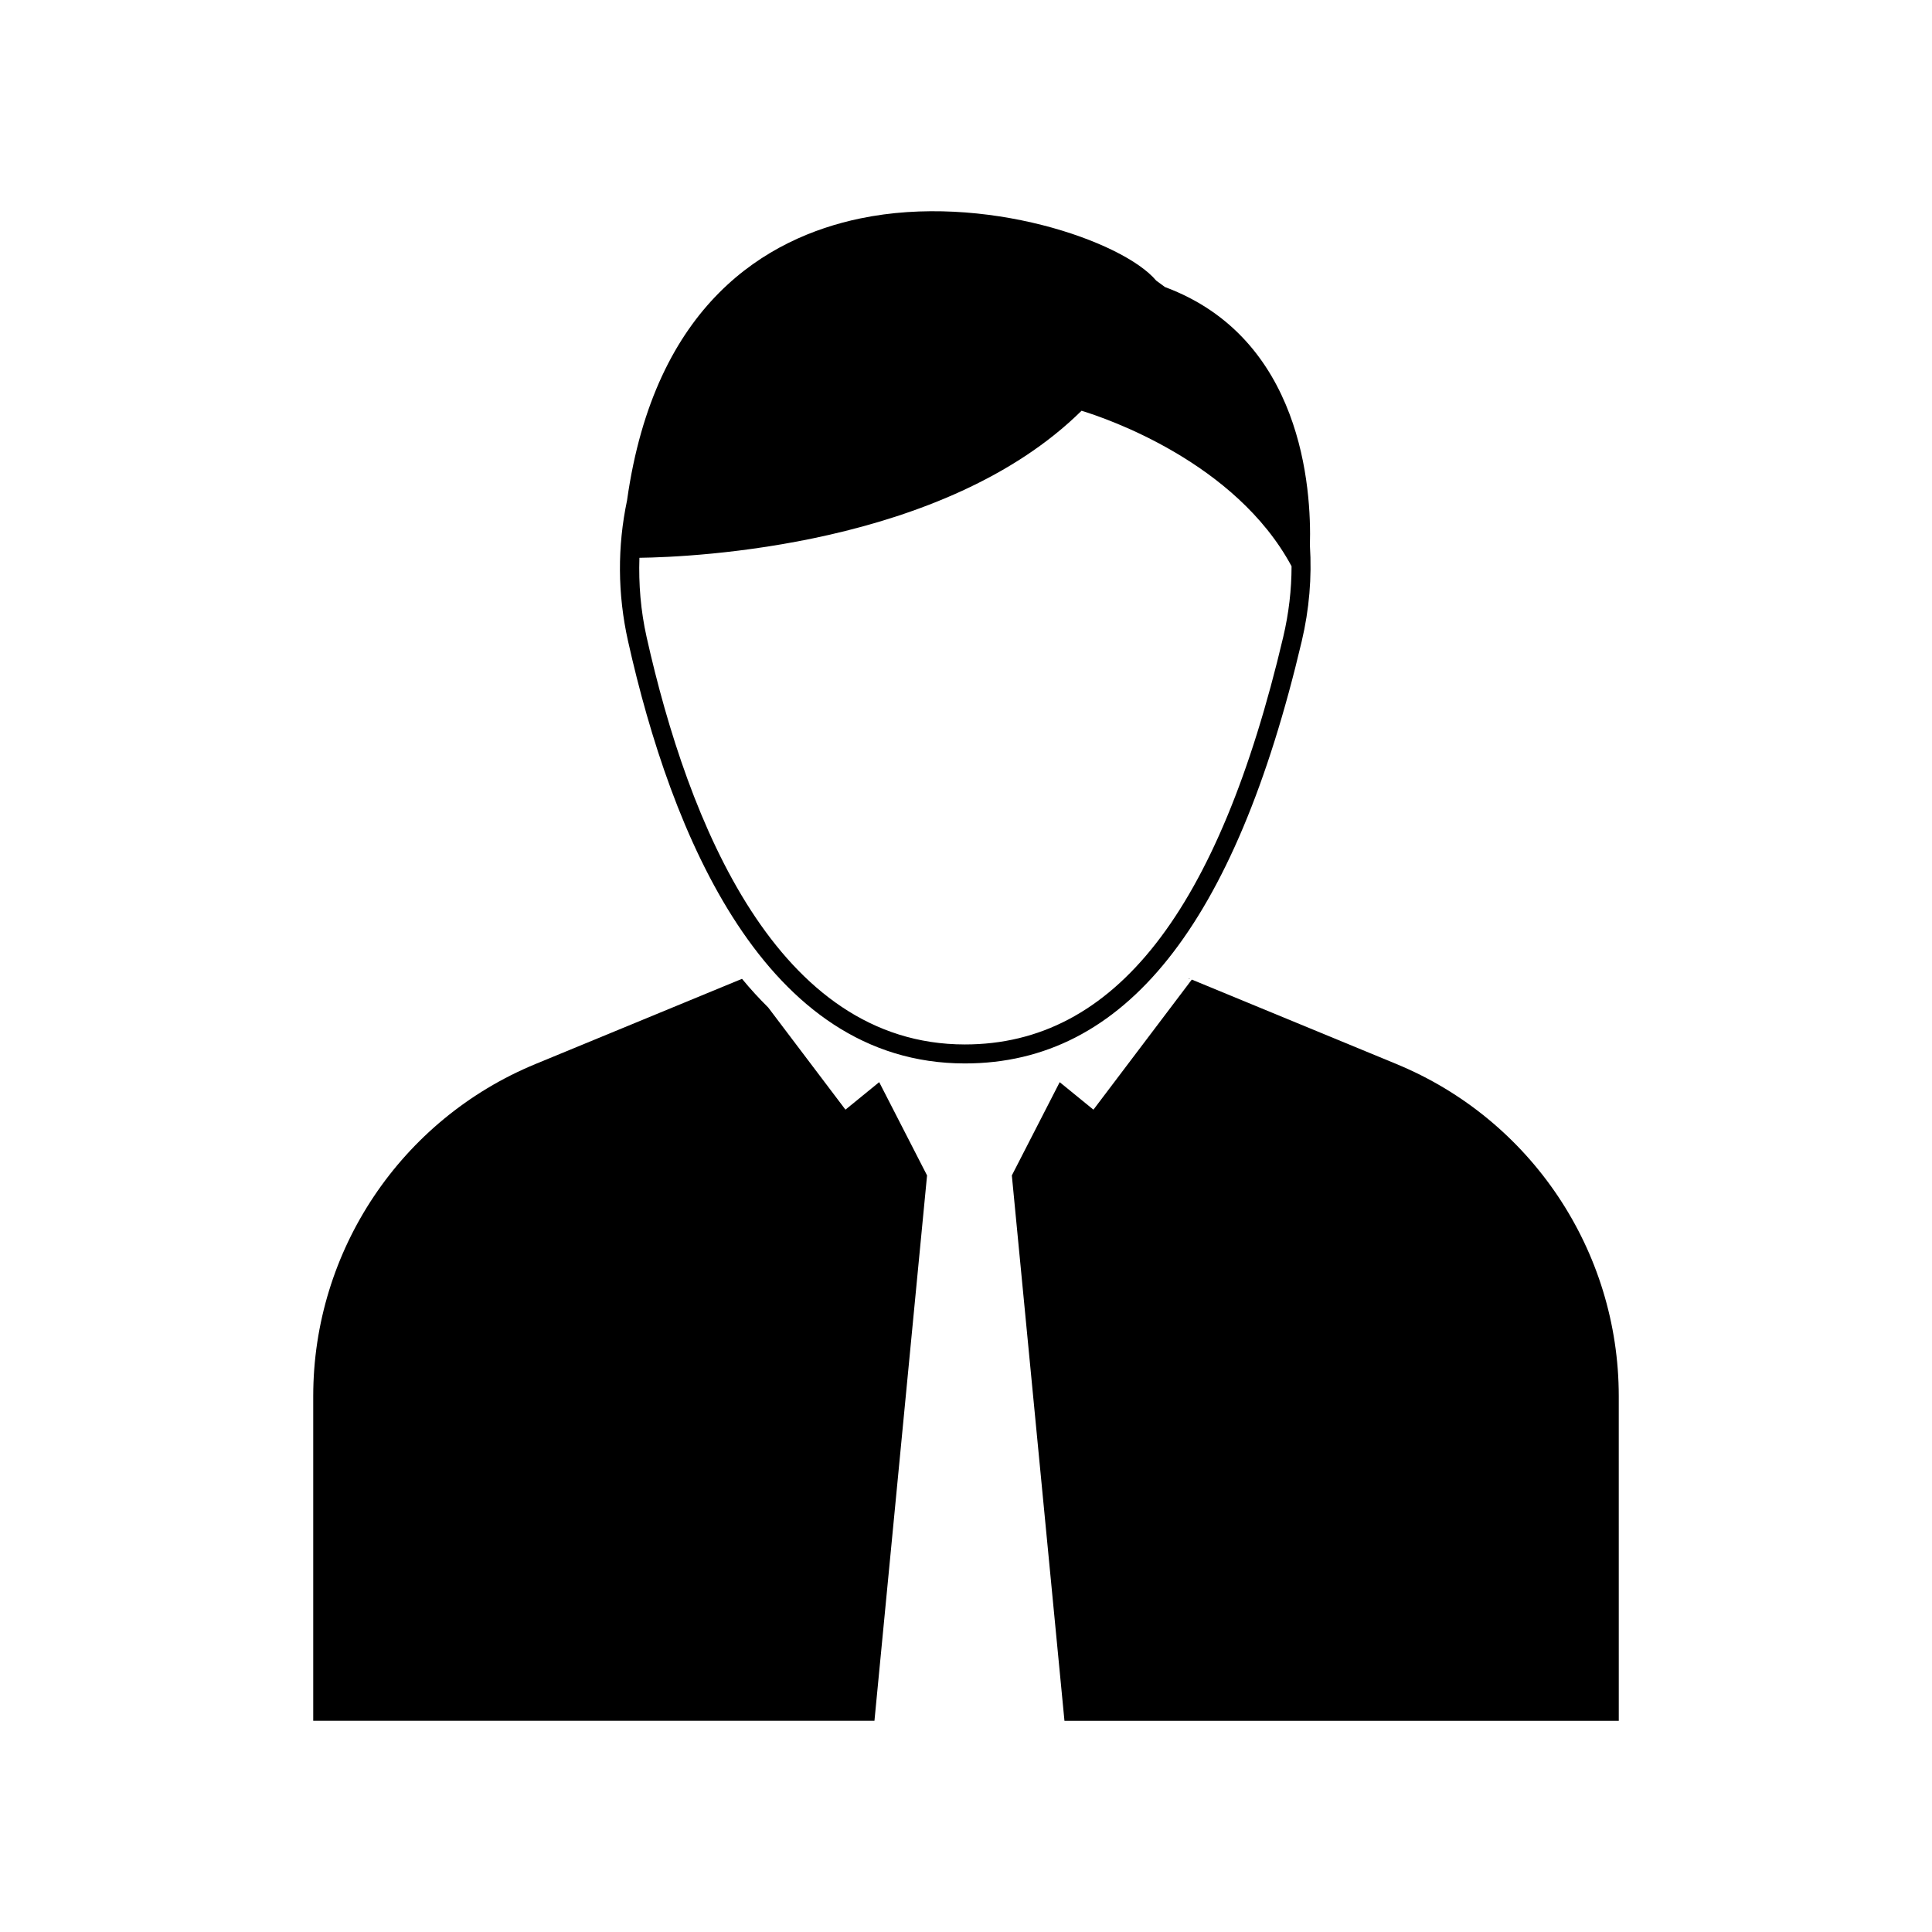
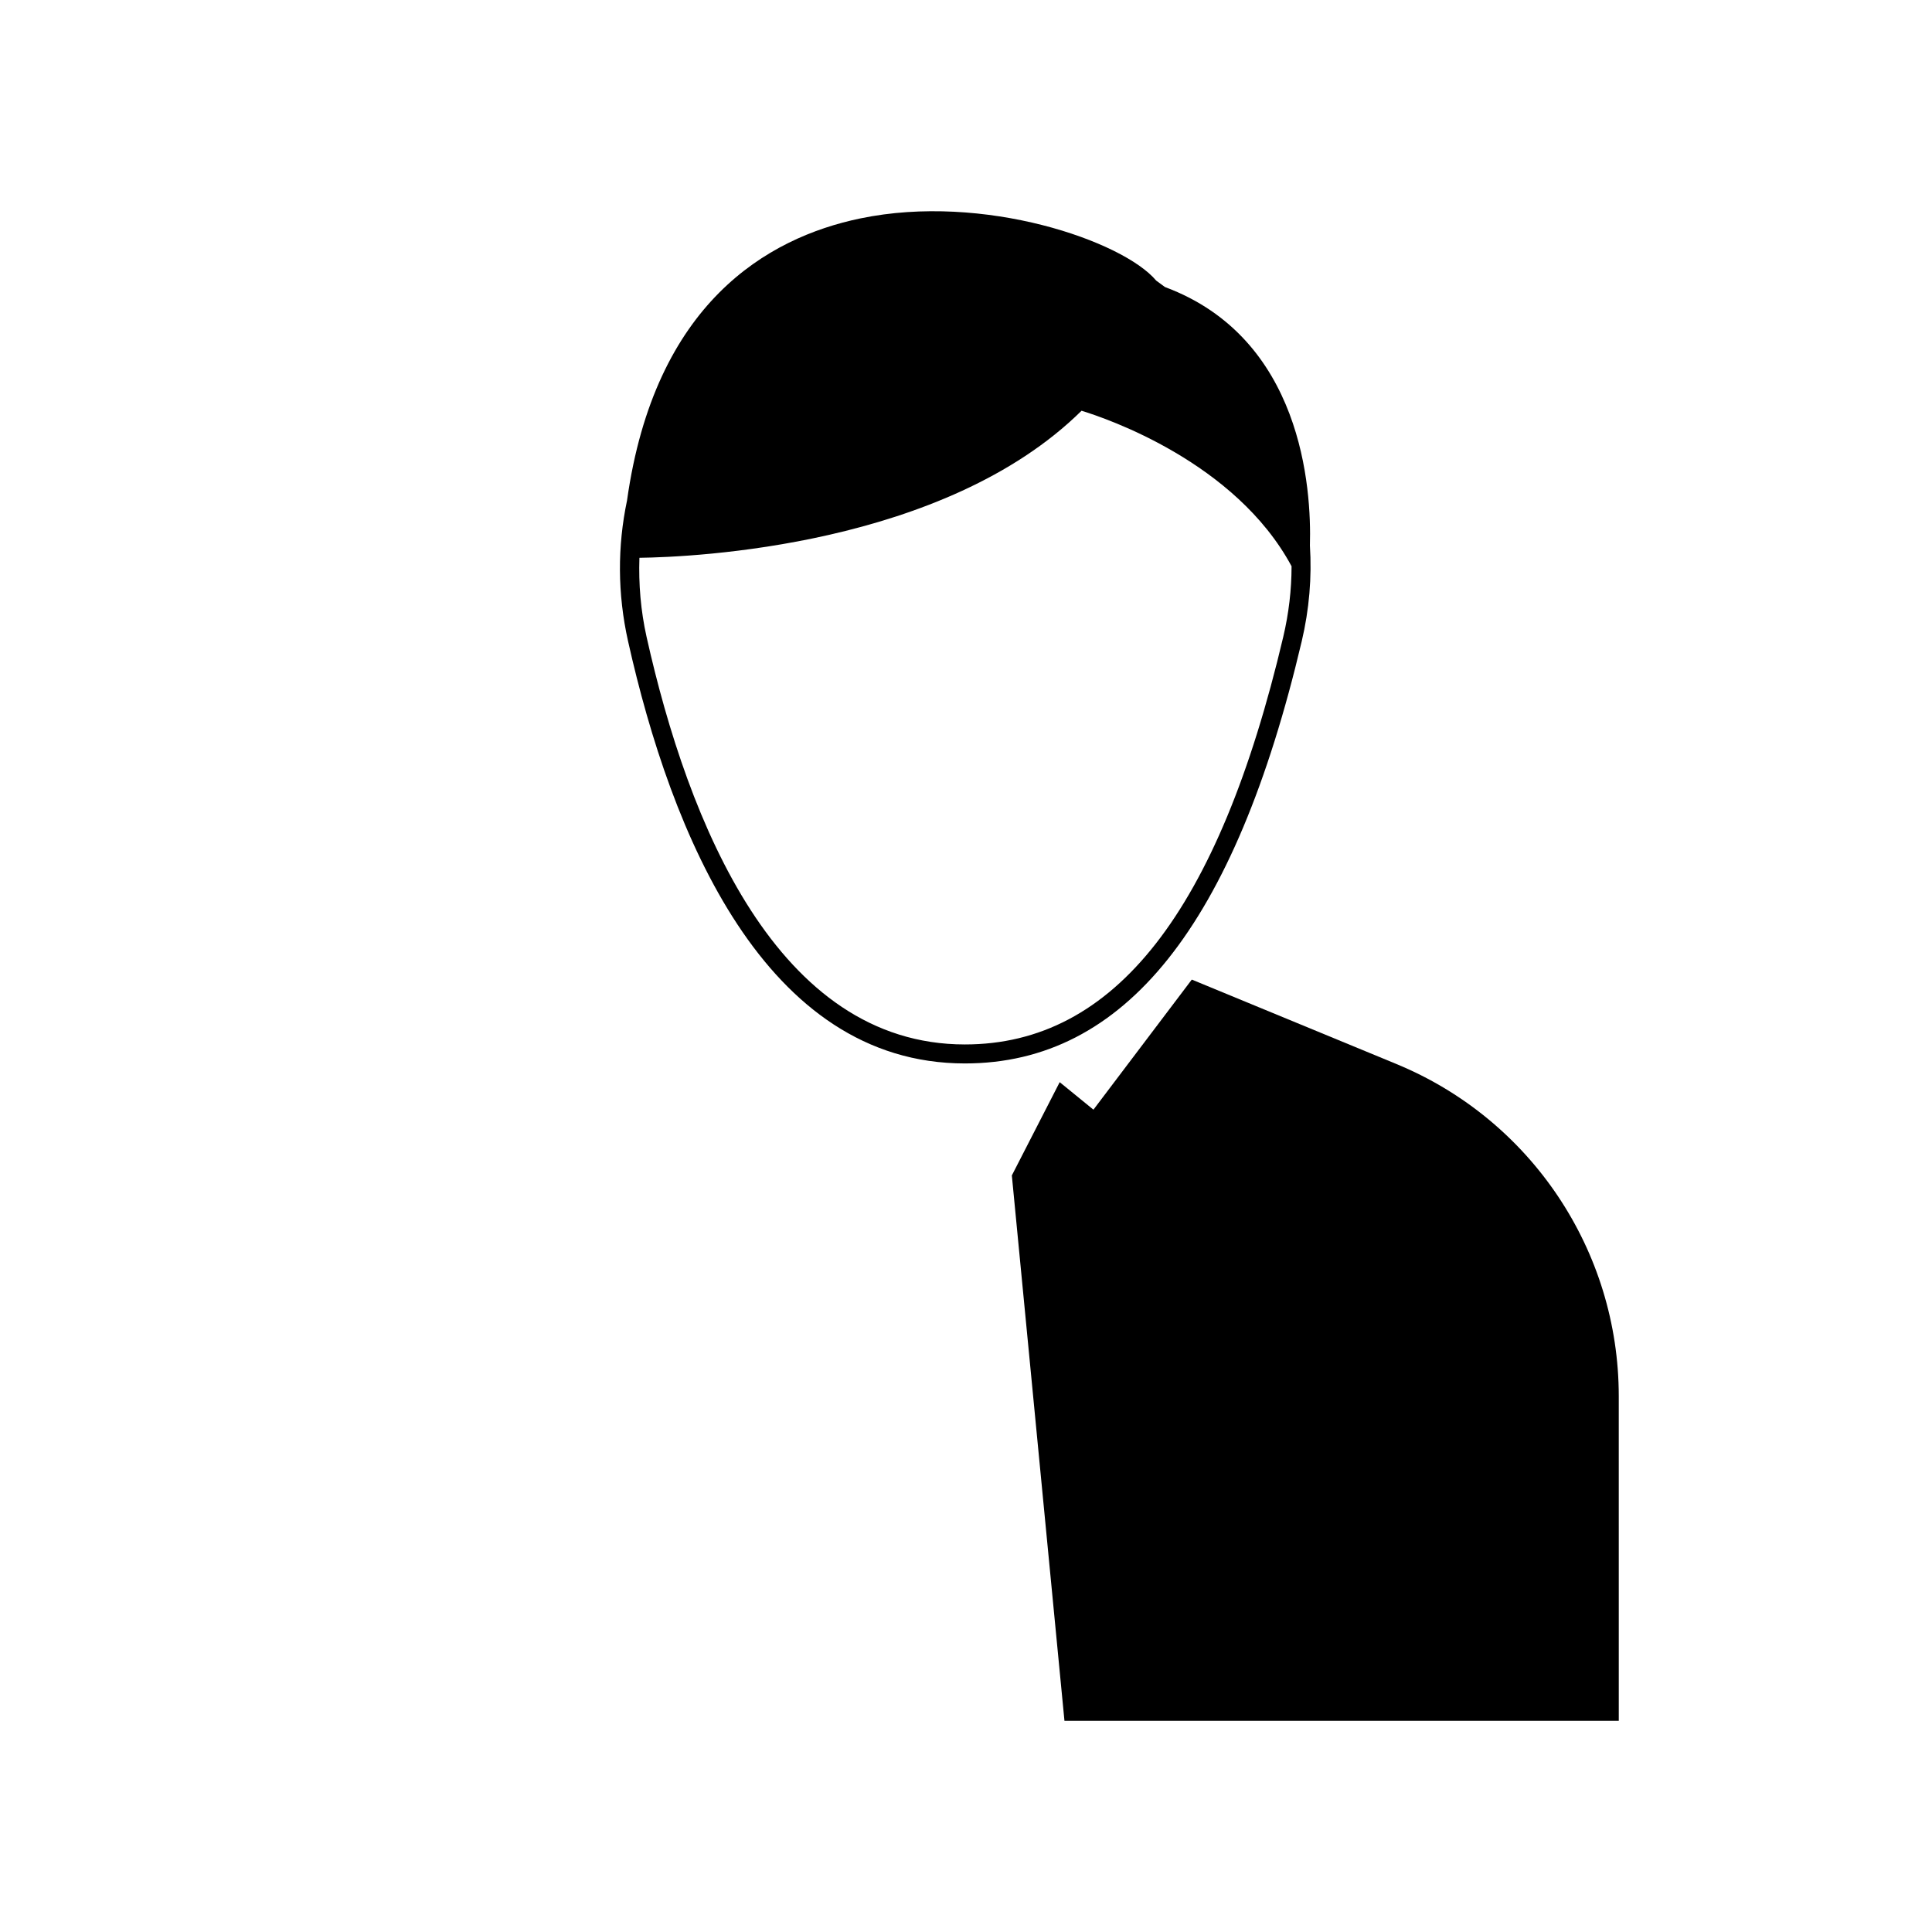
<svg xmlns="http://www.w3.org/2000/svg" fill="#000000" width="800px" height="800px" version="1.1" viewBox="144 144 512 512">
  <g>
    <path d="m491.14 288.61c0.449-15.277-2.074-55.02-38.41-68.539-0.77-0.586-1.547-1.156-2.332-1.715-8.77-10.449-45.629-23.293-78.441-16.465-24.703 5.141-54.453 22.523-61.785 74.73-2.562 12.156-2.539 24.754 0.266 37.293 11.422 51.055 36.184 111.91 89.27 111.91 42.32 0 71.52-36.602 89.266-111.89 1.996-8.453 2.695-16.949 2.168-25.332zm-91.43 132.18c-49.754 0-73.336-58.719-84.355-107.98-1.566-7.008-2.133-14.031-1.902-20.988 14.332-0.188 80.801-3.066 117.17-38.969 6.543 1.992 40.816 13.609 55.656 41.211-0.004 6.219-0.734 12.48-2.203 18.715-17.133 72.684-44.727 108.01-84.363 108.01z" />
-     <path d="m389.68 455.5-12.684-24.719-8.941 7.289-20.473-27.074c-2.375-2.363-4.699-4.867-6.941-7.598l-54.723 22.574c-35.652 14.707-58.91 49.465-58.91 88.031v86.023h148.73z" />
-     <path d="m459.36 403.4-0.258-0.105c-0.031 0.039-0.062 0.07-0.094 0.105z" />
    <path d="m514.08 425.98-54.242-22.379-26.066 34.473-8.941-7.289-12.684 24.719 13.945 144.53h146.9l-0.004-86.023c0-38.562-23.258-73.32-58.91-88.027z" />
  </g>
</svg>